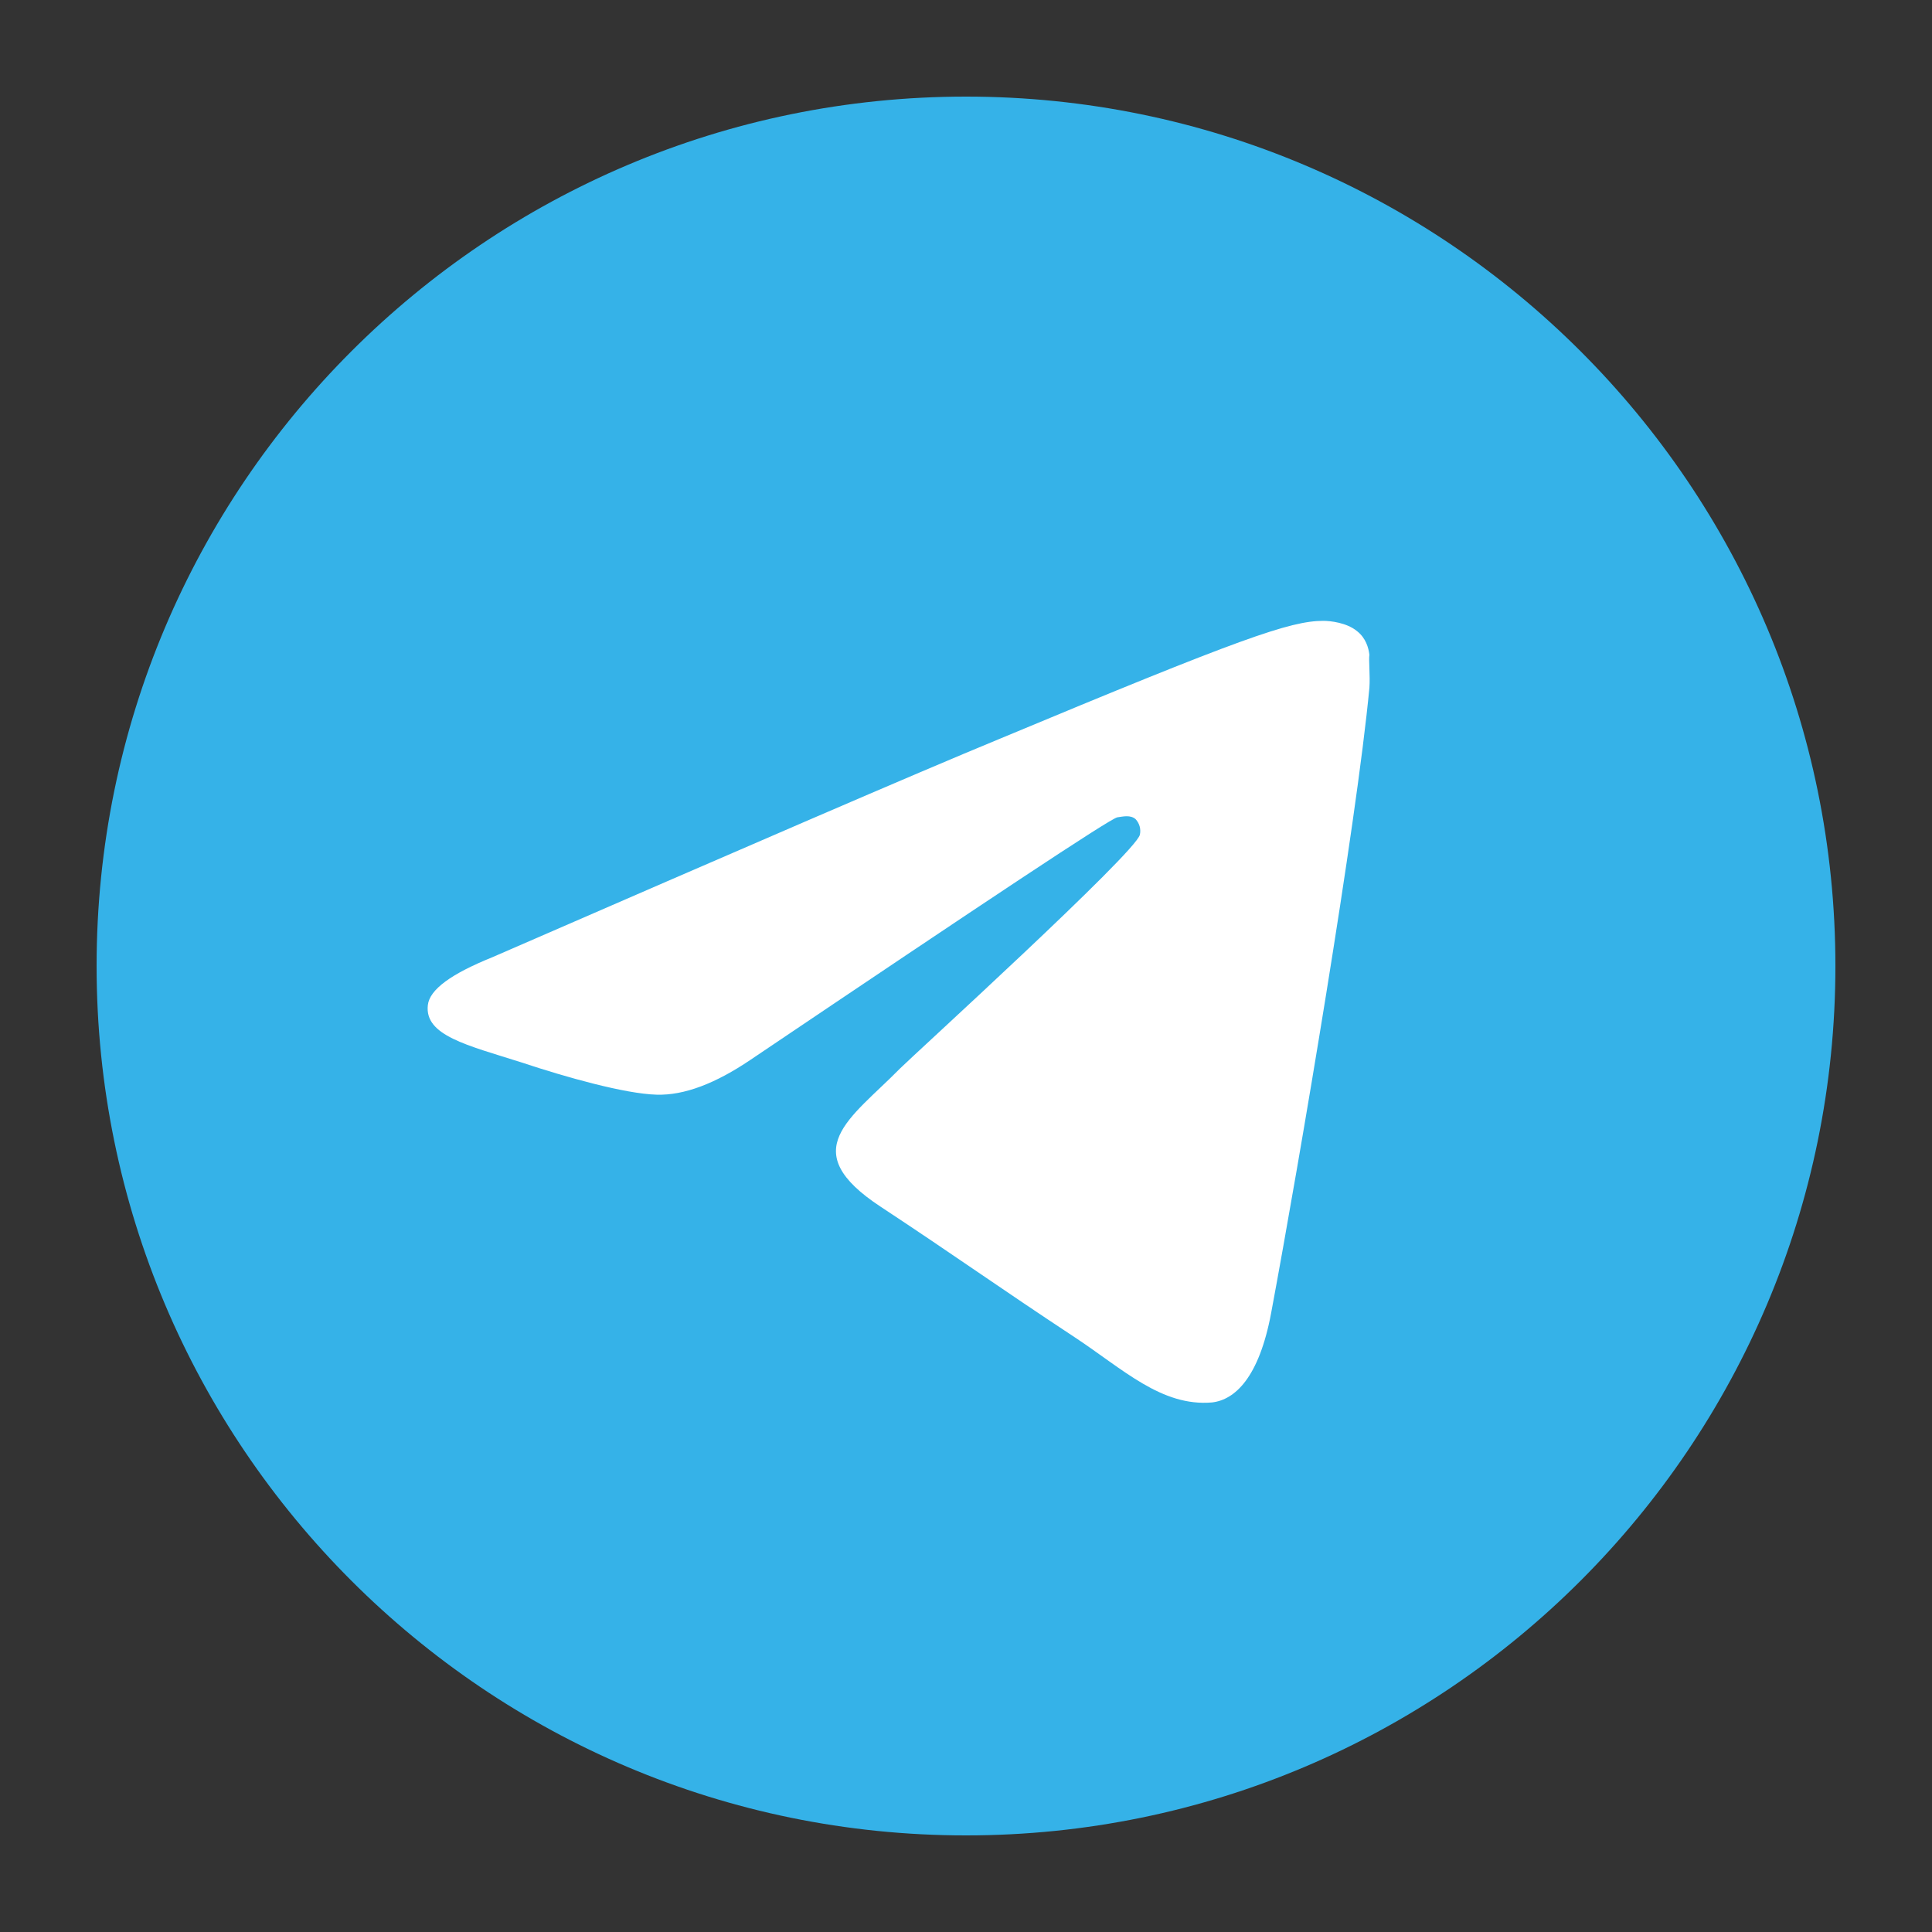
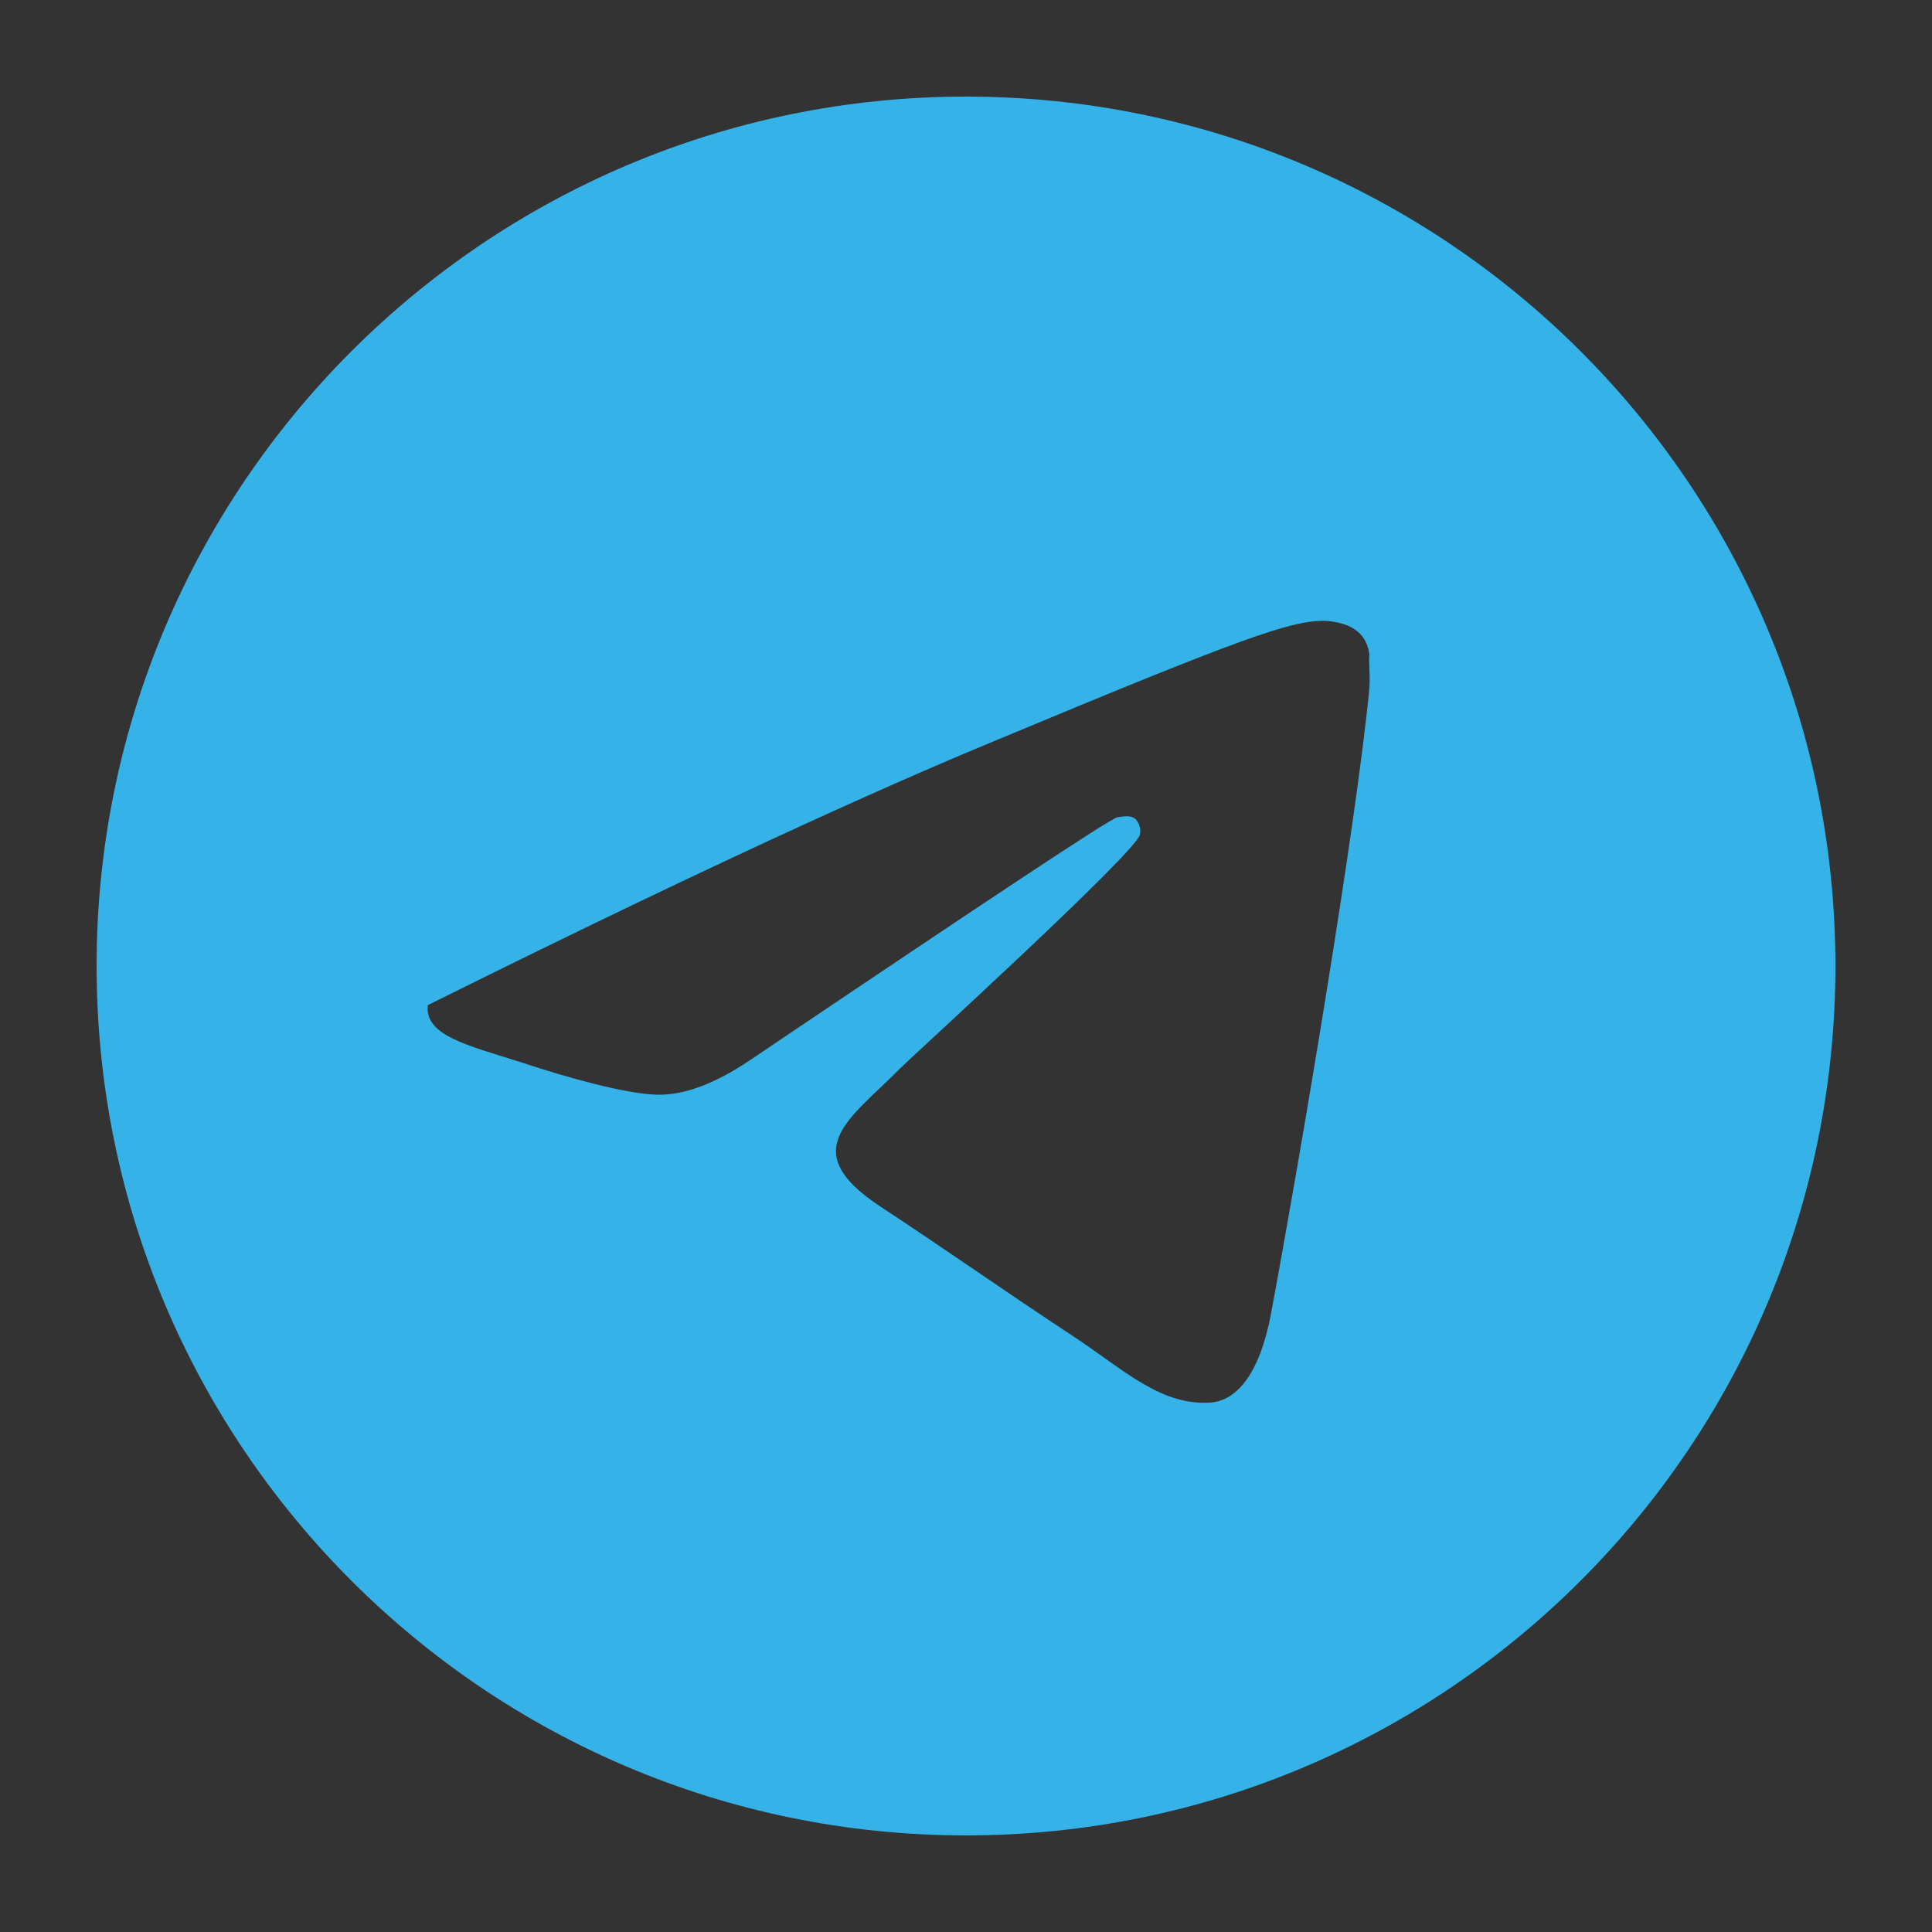
<svg xmlns="http://www.w3.org/2000/svg" width="60" height="60" viewBox="0 0 60 60" fill="none">
  <rect x="0" y="0" width="60" height="60" fill="#333333" stroke="none" />
-   <circle cx="30" cy="30" r="22" fill="white" />
-   <path d="M30 3C15.096 3 3 15.096 3 30C3 44.904 15.096 57 30 57C44.904 57 57 44.904 57 30C57 15.096 44.904 3 30 3ZM42.528 21.36C42.123 25.626 40.368 35.994 39.477 40.773C39.099 42.798 38.343 43.473 37.641 43.554C36.075 43.689 34.887 42.528 33.375 41.529C30.999 39.963 29.649 38.991 27.354 37.479C24.681 35.724 26.409 34.752 27.948 33.186C28.353 32.781 35.265 26.49 35.4 25.923C35.419 25.837 35.416 25.748 35.393 25.663C35.369 25.579 35.325 25.501 35.265 25.437C35.103 25.302 34.887 25.356 34.698 25.383C34.455 25.437 30.675 27.948 23.304 32.916C22.224 33.645 21.252 34.023 20.388 33.996C19.416 33.969 17.58 33.456 16.203 32.997C14.502 32.457 13.179 32.16 13.287 31.215C13.341 30.729 14.016 30.243 15.285 29.73C23.169 26.301 28.407 24.033 31.026 22.953C38.532 19.821 40.071 19.281 41.097 19.281C41.313 19.281 41.826 19.335 42.15 19.605C42.42 19.821 42.501 20.118 42.528 20.334C42.501 20.496 42.555 20.982 42.528 21.36Z" fill="#35B2E8" />
+   <path d="M30 3C15.096 3 3 15.096 3 30C3 44.904 15.096 57 30 57C44.904 57 57 44.904 57 30C57 15.096 44.904 3 30 3ZM42.528 21.36C42.123 25.626 40.368 35.994 39.477 40.773C39.099 42.798 38.343 43.473 37.641 43.554C36.075 43.689 34.887 42.528 33.375 41.529C30.999 39.963 29.649 38.991 27.354 37.479C24.681 35.724 26.409 34.752 27.948 33.186C28.353 32.781 35.265 26.49 35.4 25.923C35.419 25.837 35.416 25.748 35.393 25.663C35.369 25.579 35.325 25.501 35.265 25.437C35.103 25.302 34.887 25.356 34.698 25.383C34.455 25.437 30.675 27.948 23.304 32.916C22.224 33.645 21.252 34.023 20.388 33.996C19.416 33.969 17.58 33.456 16.203 32.997C14.502 32.457 13.179 32.16 13.287 31.215C23.169 26.301 28.407 24.033 31.026 22.953C38.532 19.821 40.071 19.281 41.097 19.281C41.313 19.281 41.826 19.335 42.15 19.605C42.42 19.821 42.501 20.118 42.528 20.334C42.501 20.496 42.555 20.982 42.528 21.36Z" fill="#35B2E8" />
</svg>